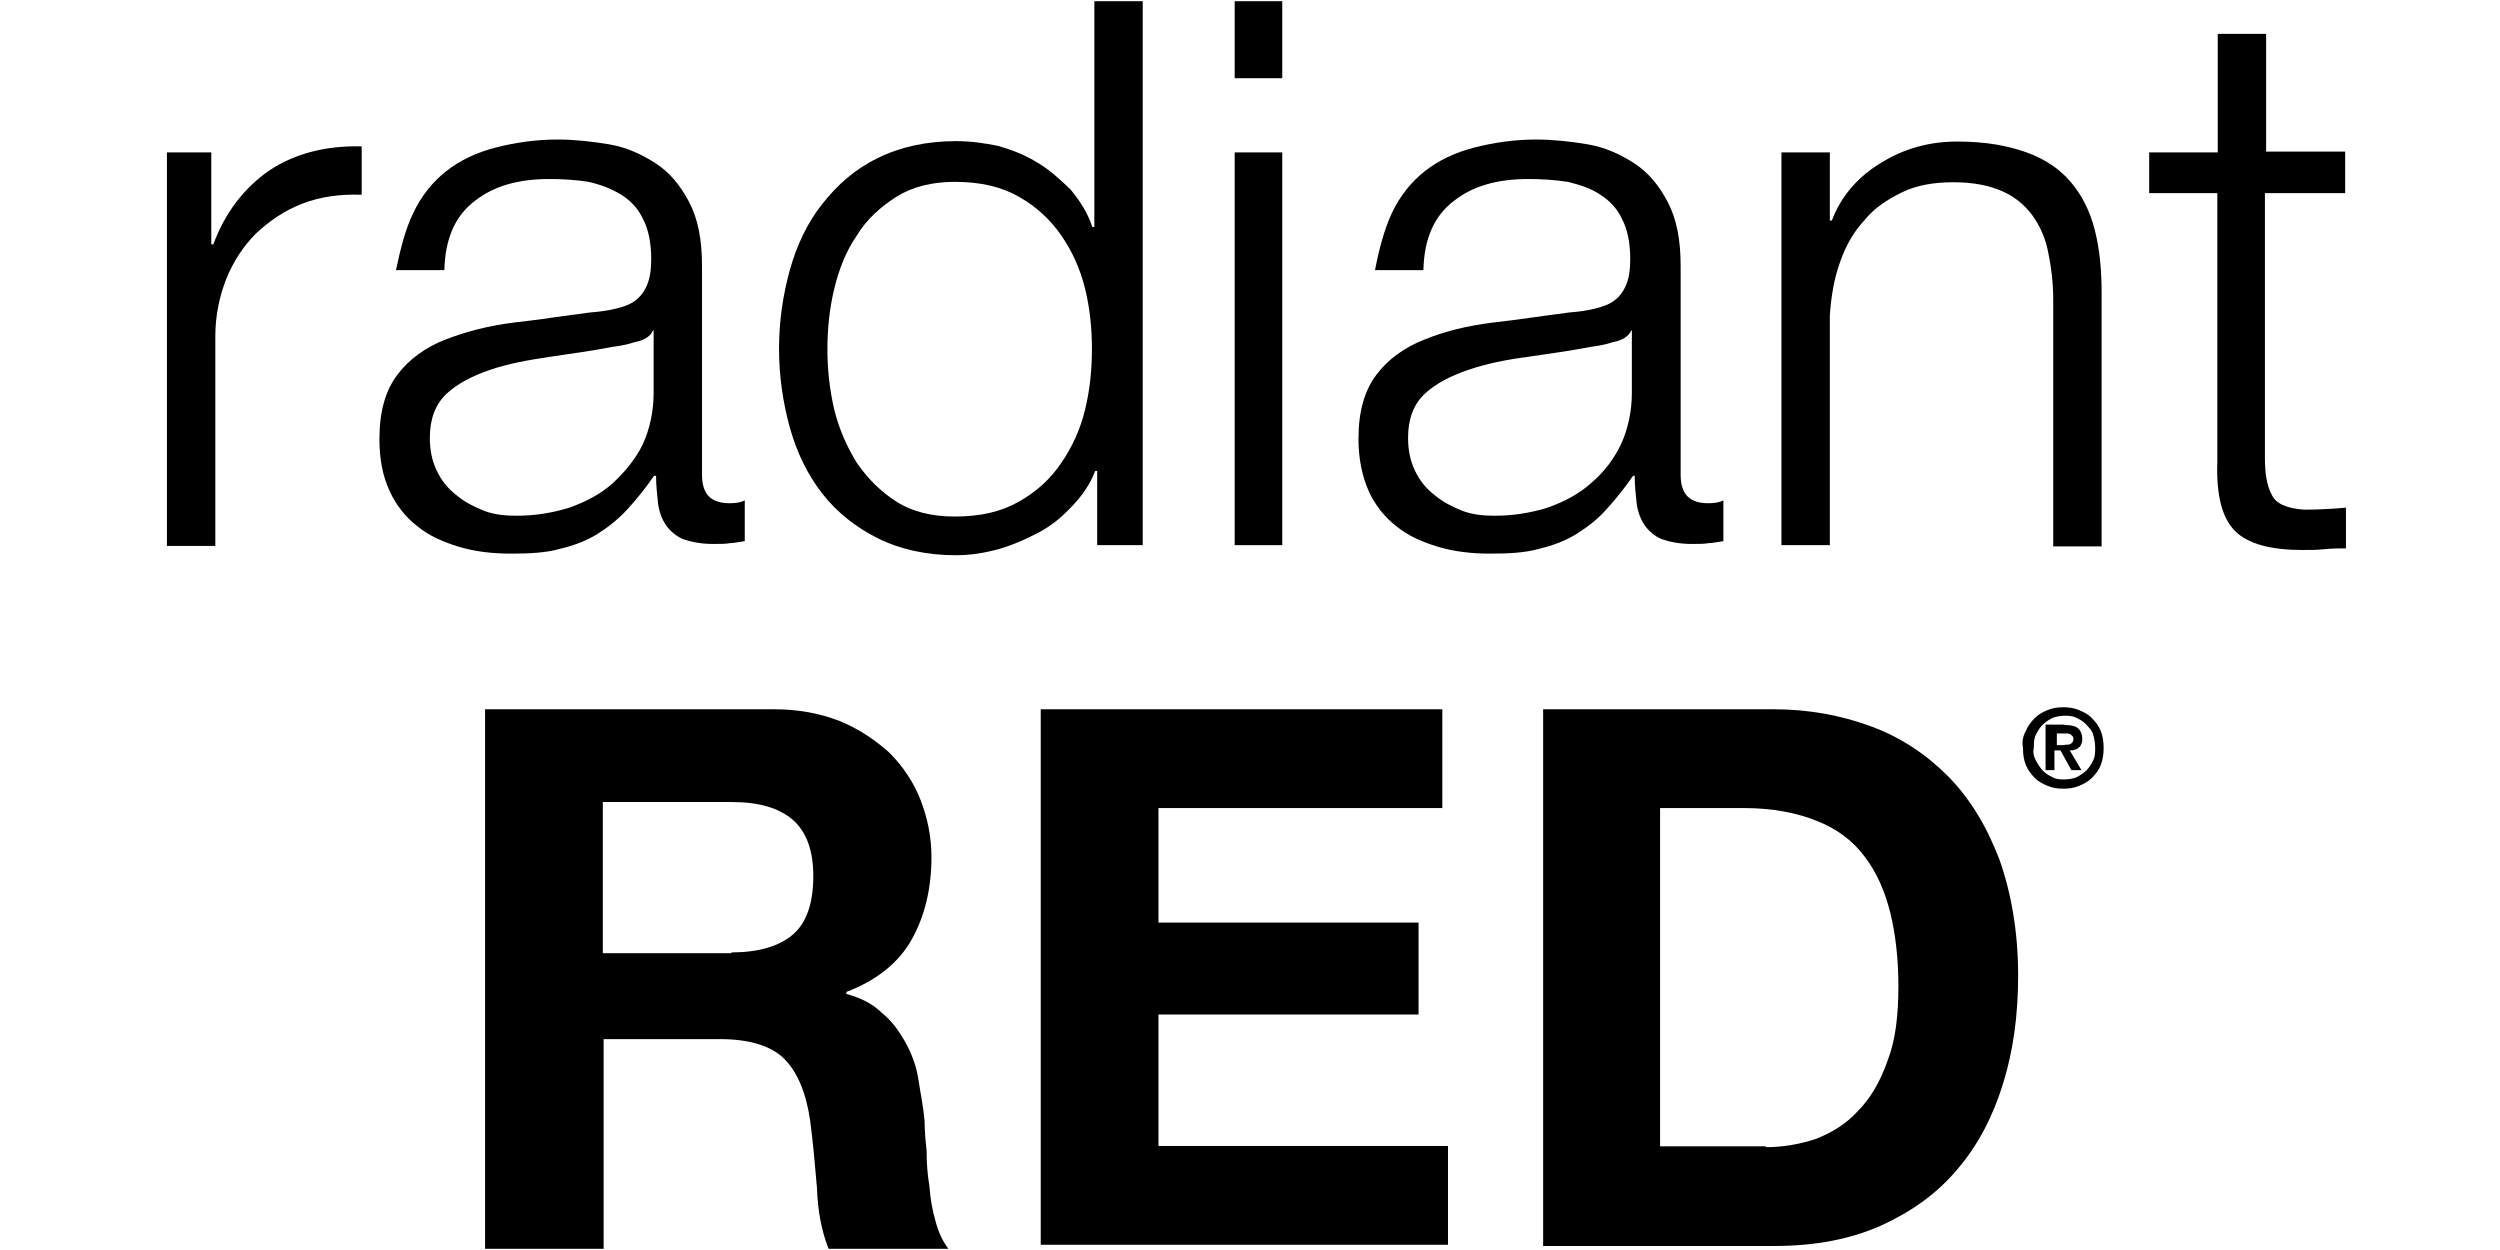
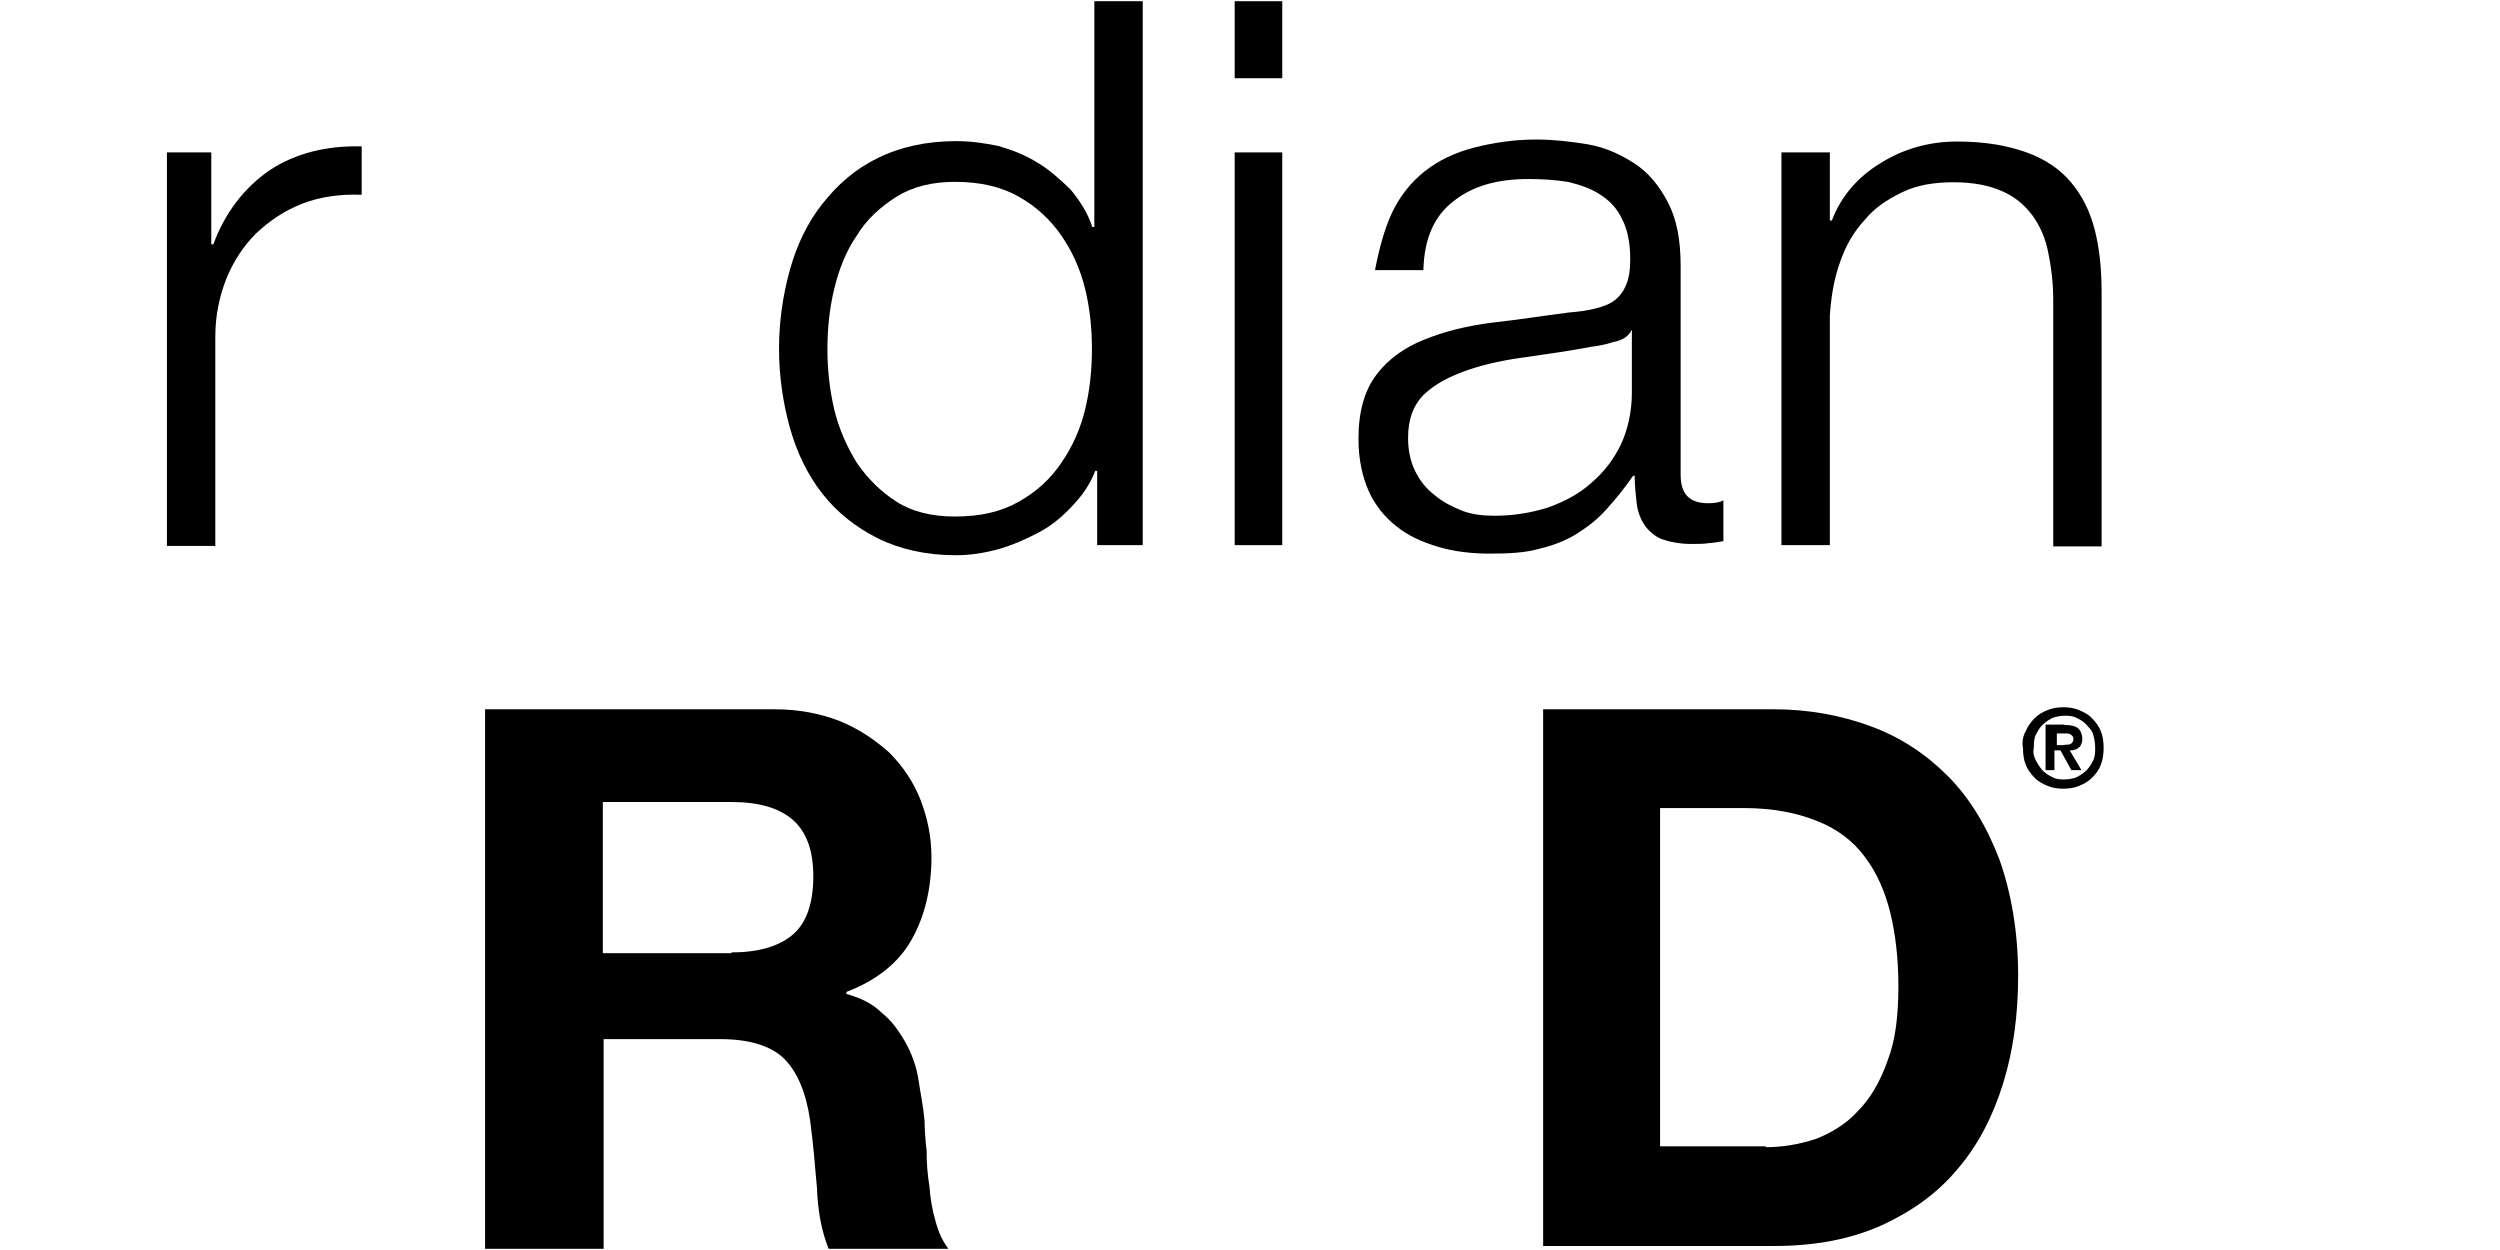
<svg xmlns="http://www.w3.org/2000/svg" version="1.1" id="Layer_1" x="0px" y="0px" viewBox="0 0 620 310" style="enable-background:new 0 0 620 310;" xml:space="preserve">
  <g>
    <g>
      <path d="M52.4,37.8v22.8h0.5c2.9-7.8,7.6-14,14-18.4c6.4-4.2,14-6.1,22.8-5.9v12c-5.4-0.2-10.3,0.5-14.7,2.2    c-4.4,1.7-8.1,4.2-11.5,7.4c-3.2,3.2-5.6,6.9-7.4,11.3c-1.7,4.4-2.7,9.1-2.7,14.2v52h-12V37.8H52.4z" />
-       <path d="M102.5,52.8c2-4.2,4.7-7.6,8.1-10.3s7.6-4.7,12.3-5.9c4.7-1.2,9.8-2,15.4-2c4.2,0,8.6,0.5,12.8,1.2    c4.2,0.7,8.1,2.5,11.5,4.7c3.4,2.2,6.1,5.4,8.3,9.6c2.2,4.2,3.2,9.3,3.2,15.9v51.7c0,4.9,2.2,7.1,6.9,7.1c1.5,0,2.7-0.2,3.7-0.7    v10.1c-1.5,0.2-2.7,0.5-3.7,0.5c-1,0.2-2.5,0.2-4.2,0.2c-2.9,0-5.4-0.5-7.4-1.2c-1.7-0.7-3.2-2-4.2-3.4c-1-1.5-1.7-3.2-2-5.4    c-0.2-2-0.5-4.4-0.5-6.9h-0.5c-2.2,3.2-4.4,5.9-6.6,8.3s-4.7,4.4-7.4,6.1c-2.7,1.7-5.9,2.9-9.3,3.7c-3.4,1-7.6,1.2-12.3,1.2    c-4.4,0-8.8-0.5-12.8-1.7c-3.9-1.2-7.4-2.7-10.3-5.1c-2.9-2.2-5.4-5.4-6.9-8.8c-1.7-3.7-2.5-7.8-2.5-12.8c0-6.9,1.5-12,4.4-15.9    s7.1-6.9,12-8.8s10.5-3.4,16.9-4.2c6.4-0.7,12.5-1.7,18.9-2.5c2.5-0.2,4.7-0.5,6.6-1c2-0.5,3.4-1,4.7-2s2.2-2.2,2.9-3.9    c0.7-1.7,1-3.7,1-6.4c0-3.9-0.7-7.4-2-9.8c-1.2-2.7-3.2-4.7-5.4-6.1c-2.5-1.5-5.1-2.5-8.1-3.2c-3.2-0.5-6.4-0.7-9.8-0.7    c-7.6,0-13.7,1.7-18.4,5.4c-4.9,3.7-7.4,9.3-7.6,17.2h-12C99.3,61.8,100.5,56.9,102.5,52.8z M162,81.9c-0.7,1.5-2.2,2.5-4.4,2.9    c-2.2,0.7-3.9,1-5.6,1.2c-5.1,1-10.3,1.7-15.7,2.5s-10.3,1.7-14.7,3.2c-4.4,1.5-8.1,3.4-10.8,5.9c-2.9,2.7-4.2,6.4-4.2,11    c0,2.9,0.5,5.6,1.7,8.1c1.2,2.5,2.7,4.4,4.9,6.1c2,1.7,4.4,2.9,6.9,3.9c2.7,1,5.4,1.2,8.1,1.2c4.4,0,8.8-0.7,13-2    c4.2-1.5,7.8-3.4,10.8-6.1c2.9-2.7,5.6-5.9,7.4-9.6c1.7-3.7,2.7-8.1,2.7-12.8V82.2l0,0V81.9z" />
      <path d="M272.1,135.2v-18.4h-0.5c-1.2,3.2-3.2,6.1-5.6,8.6c-2.5,2.7-5.1,4.9-8.3,6.6s-6.6,3.2-10.1,4.2c-3.7,1-7.1,1.5-10.5,1.5    c-7.4,0-14-1.5-19.4-4.2c-5.4-2.7-10.1-6.4-13.7-11c-3.7-4.7-6.4-10.3-8.1-16.4s-2.7-12.8-2.7-19.6c0-6.9,1-13.5,2.7-19.6    c1.7-6.1,4.4-11.8,8.1-16.4c3.7-4.7,8.1-8.6,13.7-11.3c5.4-2.7,12-4.2,19.4-4.2c3.7,0,7.1,0.5,10.5,1.2c3.4,1,6.6,2.2,9.8,4.2    c2.9,1.7,5.6,4.2,8.1,6.6c2.2,2.7,4.2,5.6,5.4,9.3h0.5V0.3h12v134.9H272.1z M206.9,101.6c1.2,4.9,3.2,9.3,5.6,13.2    c2.7,3.9,5.9,7.1,9.8,9.6c3.9,2.5,8.8,3.7,14.5,3.7c6.4,0,11.5-1.2,15.9-3.7s7.8-5.6,10.5-9.6c2.7-3.9,4.7-8.3,5.9-13.2    s1.7-10.1,1.7-15c0-5.1-0.5-10.1-1.7-15s-3.2-9.3-5.9-13.2c-2.7-3.9-6.1-7.1-10.5-9.6s-9.6-3.7-15.9-3.7c-5.6,0-10.5,1.2-14.5,3.7    c-3.9,2.5-7.4,5.6-9.8,9.6c-2.7,3.9-4.4,8.3-5.6,13.2c-1.2,4.9-1.7,10.1-1.7,15C205.2,91.5,205.7,96.4,206.9,101.6z" />
      <path d="M318,0.3v19.1h-11.8V0.3H318z M318,37.8v97.4h-11.8V37.8H318z" />
      <path d="M345.2,52.8c2-4.2,4.7-7.6,8.1-10.3s7.6-4.7,12.3-5.9c4.7-1.2,9.8-2,15.4-2c4.2,0,8.6,0.5,12.8,1.2    c4.2,0.7,8.1,2.5,11.5,4.7c3.4,2.2,6.1,5.4,8.3,9.6c2.2,4.2,3.2,9.3,3.2,15.9v51.7c0,4.9,2.2,7.1,6.9,7.1c1.5,0,2.7-0.2,3.7-0.7    v10.1c-1.5,0.2-2.7,0.5-3.7,0.5c-1,0.2-2.5,0.2-4.2,0.2c-2.9,0-5.4-0.5-7.4-1.2c-1.7-0.7-3.2-2-4.2-3.4c-1-1.5-1.7-3.2-2-5.4    c-0.2-2-0.5-4.4-0.5-6.9H405c-2.2,3.2-4.4,5.9-6.6,8.3c-2.2,2.5-4.7,4.4-7.4,6.1c-2.7,1.7-5.9,2.9-9.3,3.7    c-3.4,1-7.6,1.2-12.3,1.2c-4.4,0-8.8-0.5-12.8-1.7c-3.9-1.2-7.4-2.7-10.3-5.1c-2.9-2.2-5.4-5.4-6.9-8.8c-1.5-3.4-2.5-7.8-2.5-12.8    c0-6.9,1.5-12,4.4-15.9c2.9-3.9,7.1-6.9,12-8.8c4.9-2,10.5-3.4,16.9-4.2c6.4-0.7,12.5-1.7,18.9-2.5c2.5-0.2,4.7-0.5,6.6-1    s3.4-1,4.7-2s2.2-2.2,2.9-3.9c0.7-1.7,1-3.7,1-6.4c0-3.9-0.7-7.4-2-9.8c-1.2-2.7-3.2-4.7-5.4-6.1c-2.2-1.5-5.1-2.5-8.1-3.2    c-3.2-0.5-6.4-0.7-9.8-0.7c-7.6,0-13.7,1.7-18.4,5.4c-4.9,3.7-7.4,9.3-7.6,17.2h-12C342,61.8,343.3,56.9,345.2,52.8z M404.6,81.9    c-0.7,1.5-2.2,2.5-4.4,2.9c-2.2,0.7-3.9,1-5.6,1.2c-5.1,1-10.3,1.7-15.7,2.5c-5.4,0.7-10.3,1.7-14.7,3.2    c-4.4,1.5-8.1,3.4-10.8,5.9c-2.9,2.7-4.2,6.4-4.2,11c0,2.9,0.5,5.6,1.7,8.1c1.2,2.5,2.7,4.4,4.9,6.1c2,1.7,4.4,2.9,6.9,3.9    c2.7,1,5.4,1.2,8.1,1.2c4.4,0,8.8-0.7,13-2c4.2-1.5,7.8-3.4,10.8-6.1c3.2-2.7,5.6-5.9,7.4-9.6c1.7-3.7,2.7-8.1,2.7-12.8V82.2h0    V81.9z" />
      <path d="M453.8,37.8v16.9h0.5c2.2-5.9,6.4-10.8,12-14.2c5.9-3.7,12.3-5.4,19.1-5.4c6.9,0,12.5,1,17.2,2.7c4.7,1.7,8.3,4.2,11,7.4    c2.7,3.2,4.7,7.1,5.9,11.8s1.7,9.8,1.7,15.7v62.8h-12V74.3c0-4.2-0.5-8.1-1.2-11.5c-0.7-3.7-2-6.6-3.9-9.3c-2-2.7-4.4-4.7-7.6-6.1    s-7.1-2.2-12-2.2c-4.9,0-9.1,0.7-12.8,2.5s-6.9,3.9-9.3,6.9c-2.7,2.9-4.7,6.4-6.1,10.5c-1.5,4.2-2.2,8.6-2.5,13.2v56.9h-12V37.8    H453.8z" />
-       <path d="M581.6,37.8v10.1h-19.9v65.7c0,3.9,0.5,6.9,1.7,9.1c1,2.2,3.7,3.4,8.1,3.7c3.4,0,6.9-0.2,10.3-0.5v10.1    c-1.7,0-3.4,0-5.4,0.2c-1.7,0.2-3.4,0.2-5.4,0.2c-7.8,0-13.5-1.5-16.7-4.7s-4.7-8.8-4.4-17.2V47.9h-16.9V37.8H550V8.4h12v29.2    h19.6V37.8z" />
    </g>
    <g>
      <path d="M192,175.9c5.9,0,11.3,1,16.2,2.9c4.9,2,8.8,4.7,12.3,7.8c3.4,3.4,6.1,7.4,7.8,11.8c1.7,4.4,2.7,9.1,2.7,14.2    c0,7.8-1.7,14.7-4.9,20.4s-8.6,10.1-16.2,13v0.5c3.7,1,6.6,2.5,8.8,4.7c2.5,2,4.2,4.4,5.9,7.4c1.5,2.7,2.7,5.9,3.2,9.3    c0.5,3.4,1.2,6.6,1.5,10.1c0,2.2,0.2,4.7,0.5,7.4c0,2.9,0.2,5.9,0.7,8.8c0.2,2.9,0.7,5.9,1.5,8.6c0.7,2.7,1.7,4.9,3.2,6.9h-29.7    c-1.7-4.2-2.7-9.3-2.9-15.2c-0.5-5.9-1-11.5-1.7-16.7c-1-6.9-3.2-12-6.4-15.2c-3.2-3.2-8.6-4.9-15.9-4.9h-28.9v52h-29.4V175.9H192    z M181.4,236.2c6.6,0,11.8-1.5,15.2-4.4s5.1-7.8,5.1-14.5c0-6.4-1.7-11-5.1-14c-3.4-2.9-8.3-4.4-15.2-4.4h-31.9v37.5h31.9V236.2z" />
-       <path d="M357.7,175.9v24.5h-70.4v28.4h64.5v22.8h-64.5v32.6h71.8v24.5h-101V175.9H357.7z" />
      <path d="M439.9,175.9c8.6,0,16.7,1.5,24,4.2c7.4,2.7,13.7,6.9,19.1,12.3s9.6,12.3,12.8,20.6c2.9,8.1,4.7,17.9,4.7,28.9    c0,9.8-1.2,18.6-3.7,26.7c-2.5,8.1-6.1,15.2-11.3,21.3c-5.1,6.1-11.3,10.5-18.9,14c-7.6,3.4-16.4,5.1-26.5,5.1h-57.4V175.9H439.9z     M437.9,284.5c4.2,0,8.3-0.7,12.3-2c3.9-1.5,7.6-3.7,10.5-6.9c3.2-3.2,5.6-7.4,7.4-12.5c2-5.1,2.7-11.3,2.7-18.6    c0-6.6-0.7-12.8-2-18.1s-3.4-10.1-6.4-14c-2.9-3.9-6.9-6.9-11.8-8.8c-4.9-2-11-3.2-18.1-3.2h-20.8v83.9h26.2V284.5z" />
    </g>
    <g>
      <path d="M502.4,181.3c0.5-1.2,1.2-2.2,2.2-3.2c1-1,2-1.5,3.2-2c1.2-0.5,2.5-0.7,3.9-0.7s2.7,0.2,3.9,0.7c1.2,0.5,2.5,1.2,3.2,2    c1,1,1.7,2,2.2,3.2s0.7,2.7,0.7,4.2c0,1.5-0.2,2.9-0.7,4.2s-1.2,2.2-2.2,3.2s-2,1.5-3.2,2s-2.5,0.7-3.9,0.7s-2.7-0.2-3.9-0.7    c-1.2-0.5-2.5-1.2-3.2-2c-1-1-1.7-2-2.2-3.2s-0.7-2.7-0.7-4.2C501.4,184,501.7,182.5,502.4,181.3z M504.9,188.6    c0.5,1,1,1.7,1.7,2.5c0.7,0.7,1.5,1.2,2.5,1.7c1,0.5,2,0.5,2.9,0.5s2-0.2,2.9-0.5c1-0.5,1.7-1,2.5-1.7c0.7-0.7,1.2-1.5,1.7-2.5    s0.5-2,0.5-3.2s-0.2-2.2-0.5-3.2c-0.2-1-1-1.7-1.7-2.5s-1.5-1.2-2.5-1.7c-1-0.5-2-0.5-2.9-0.5s-2,0.2-2.9,0.5    c-1,0.5-1.7,1-2.5,1.7c-0.7,0.7-1.2,1.5-1.7,2.5s-0.5,2-0.5,3.2C504.1,186.7,504.4,187.6,504.9,188.6z M512,179.8    c1.5,0,2.5,0.2,3.2,0.7s1.2,1.5,1.2,2.7c0,0.5,0,1-0.2,1.2c-0.2,0.5-0.2,0.7-0.7,1c-0.2,0.2-0.5,0.5-1,0.5    c-0.2,0.2-0.7,0.2-1.2,0.2l2.9,4.9h-2.5l-2.7-4.9h-1.5v4.9h-2.2v-11.3H512z M512,184.7c0.7,0,1.2,0,1.5-0.2s0.7-0.5,0.7-1.2    c0-0.2,0-0.5-0.2-0.7s-0.2-0.2-0.5-0.5c-0.2,0-0.5-0.2-0.7-0.2s-0.5,0-0.7,0h-2v2.9H512z" />
    </g>
  </g>
</svg>